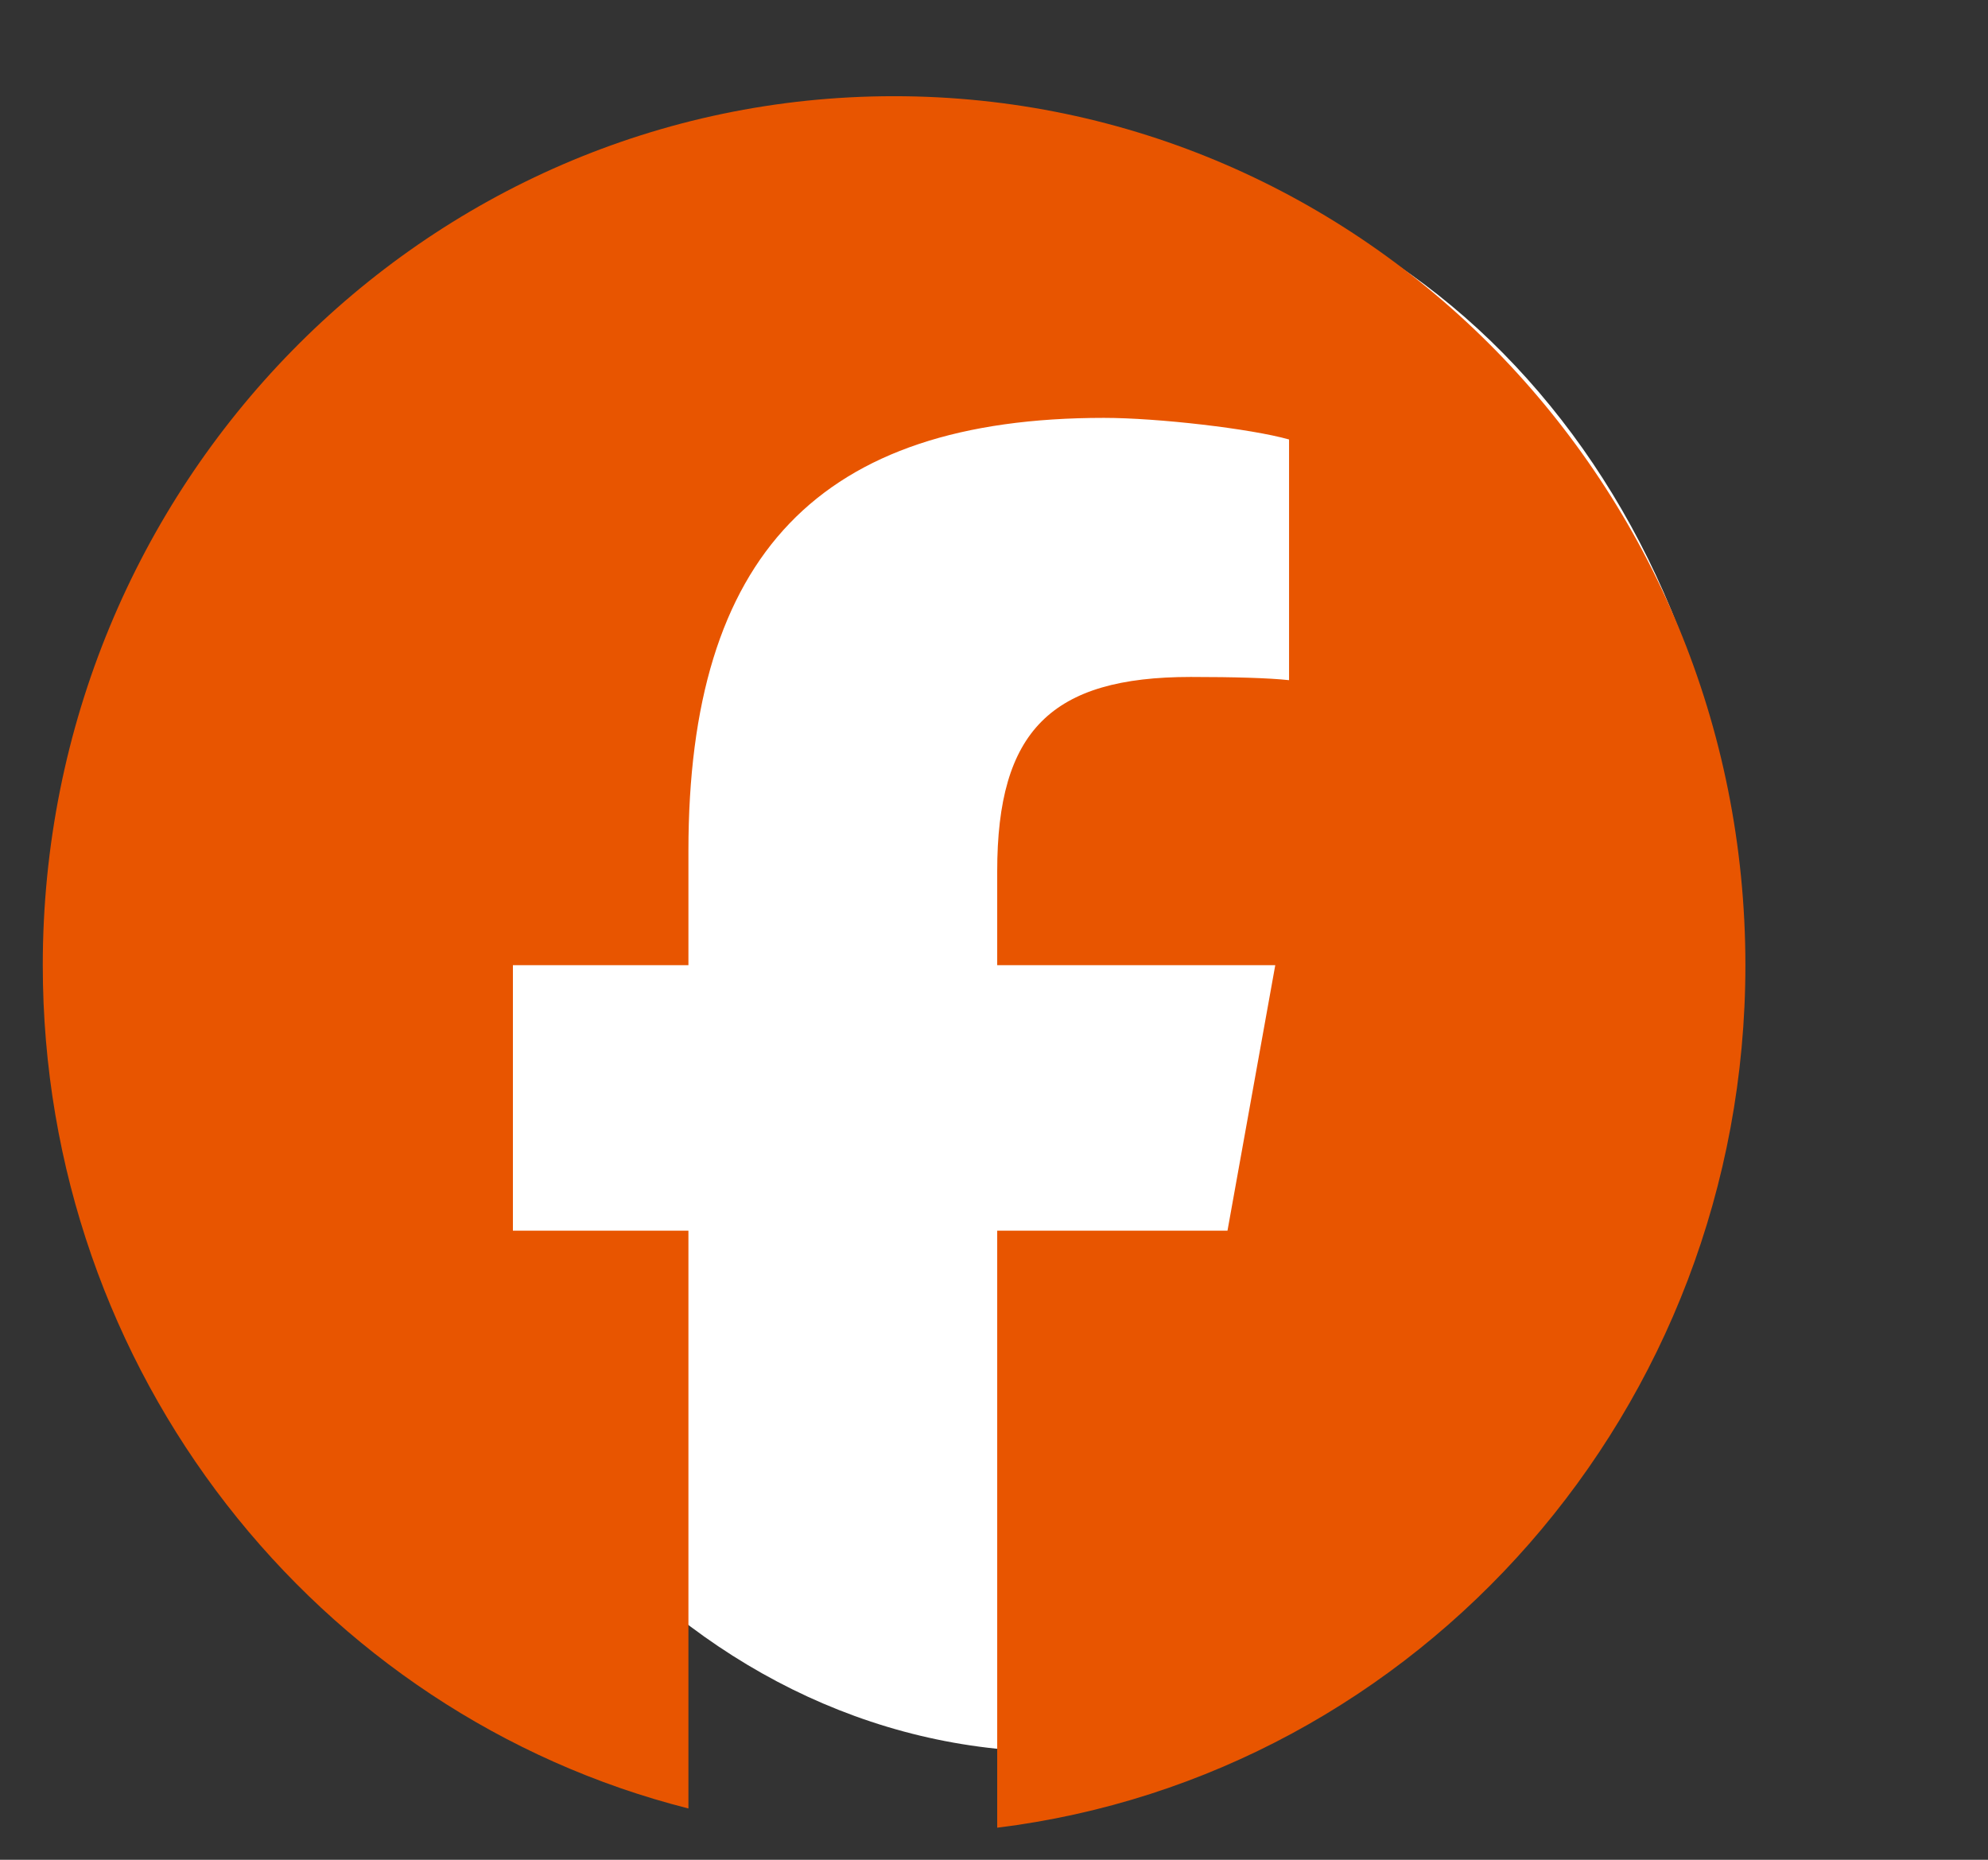
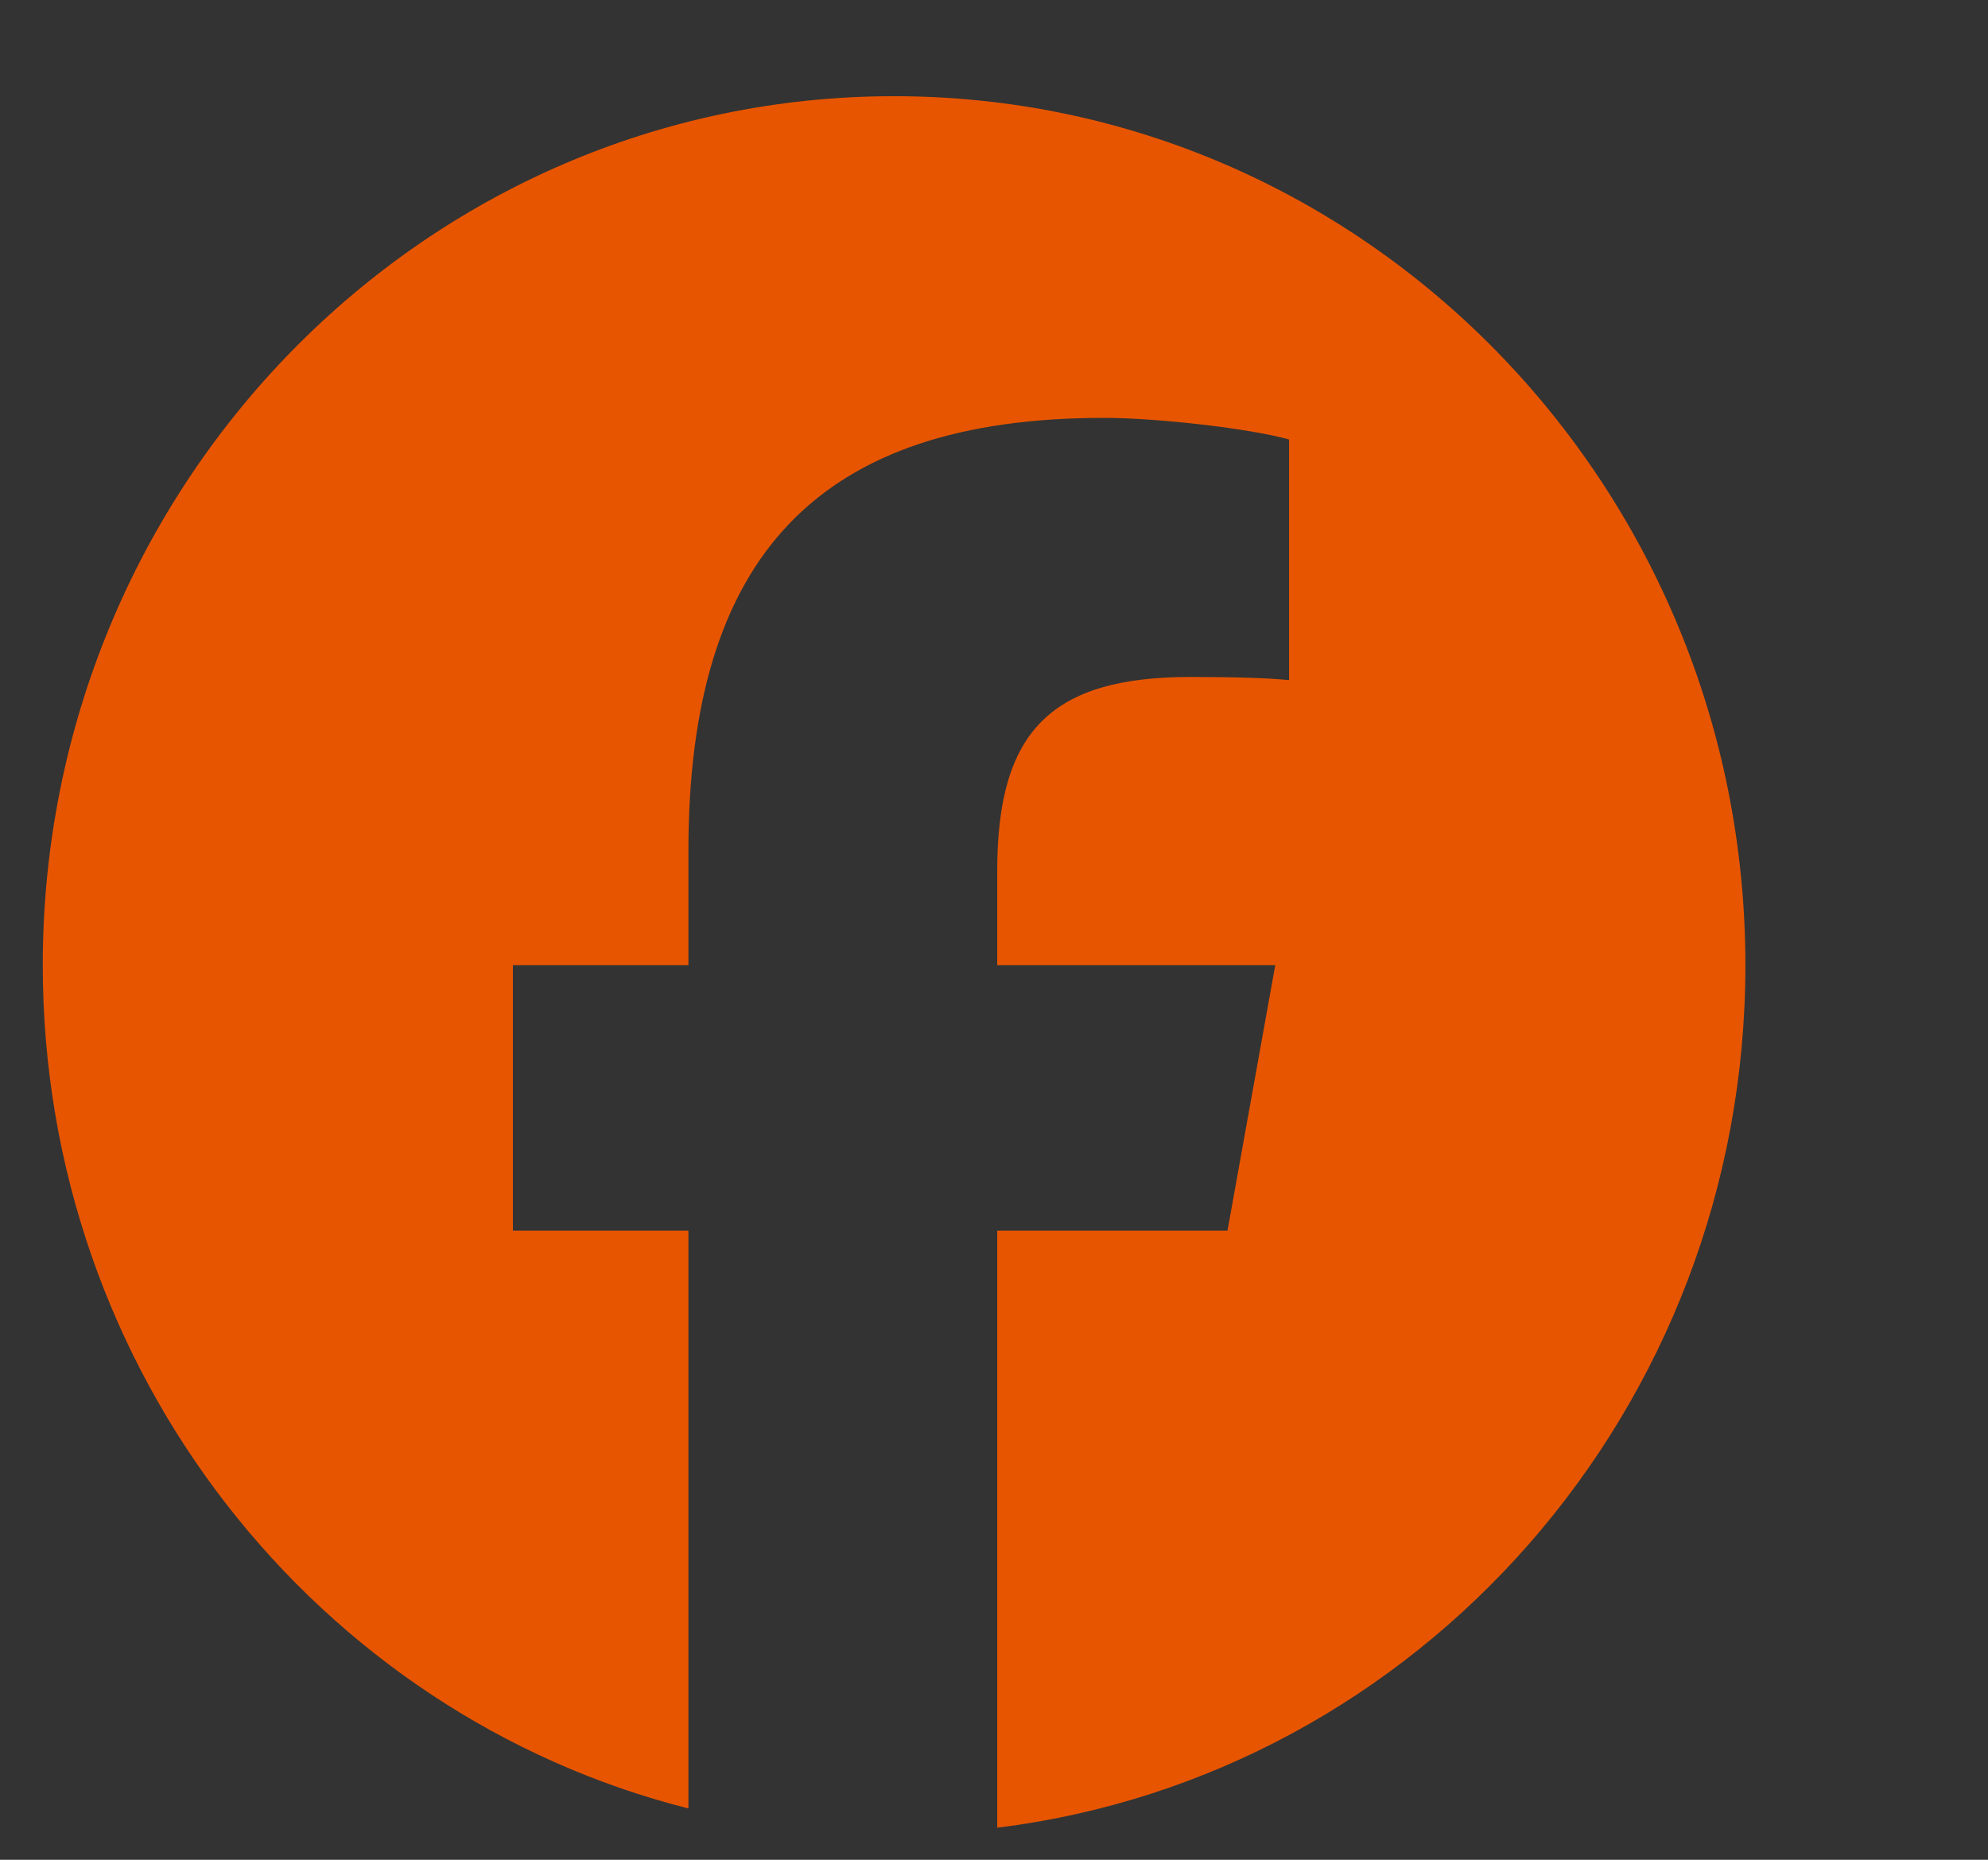
<svg xmlns="http://www.w3.org/2000/svg" width="31" height="29" viewBox="0 0 31 29" fill="none">
  <rect x="0" y="0" width="31" height="29" fill="#333333" stroke="none" />
-   <path d="M27.107 14.897C27.107 21.756 22.352 27.317 16.487 27.317C10.621 27.317 5.867 21.756 5.867 14.897C5.867 8.038 10.621 2.477 16.487 2.477C22.352 2.477 27.107 8.038 27.107 14.897Z" fill="white" />
  <path d="M13.941 1.5C6.61 1.5 0.667 7.566 0.667 15.05C0.667 21.404 4.953 26.736 10.735 28.2V19.19H7.998V15.05H10.735V13.265C10.735 8.654 12.78 6.516 17.215 6.516C18.057 6.516 19.508 6.685 20.101 6.853V10.606C19.788 10.572 19.244 10.556 18.568 10.556C16.391 10.556 15.55 11.397 15.55 13.585V15.05H19.886L19.141 19.19H15.55V28.5C22.123 27.69 27.217 21.977 27.217 15.05C27.216 7.566 21.273 1.5 13.941 1.5Z" fill="#E85500" />
</svg>